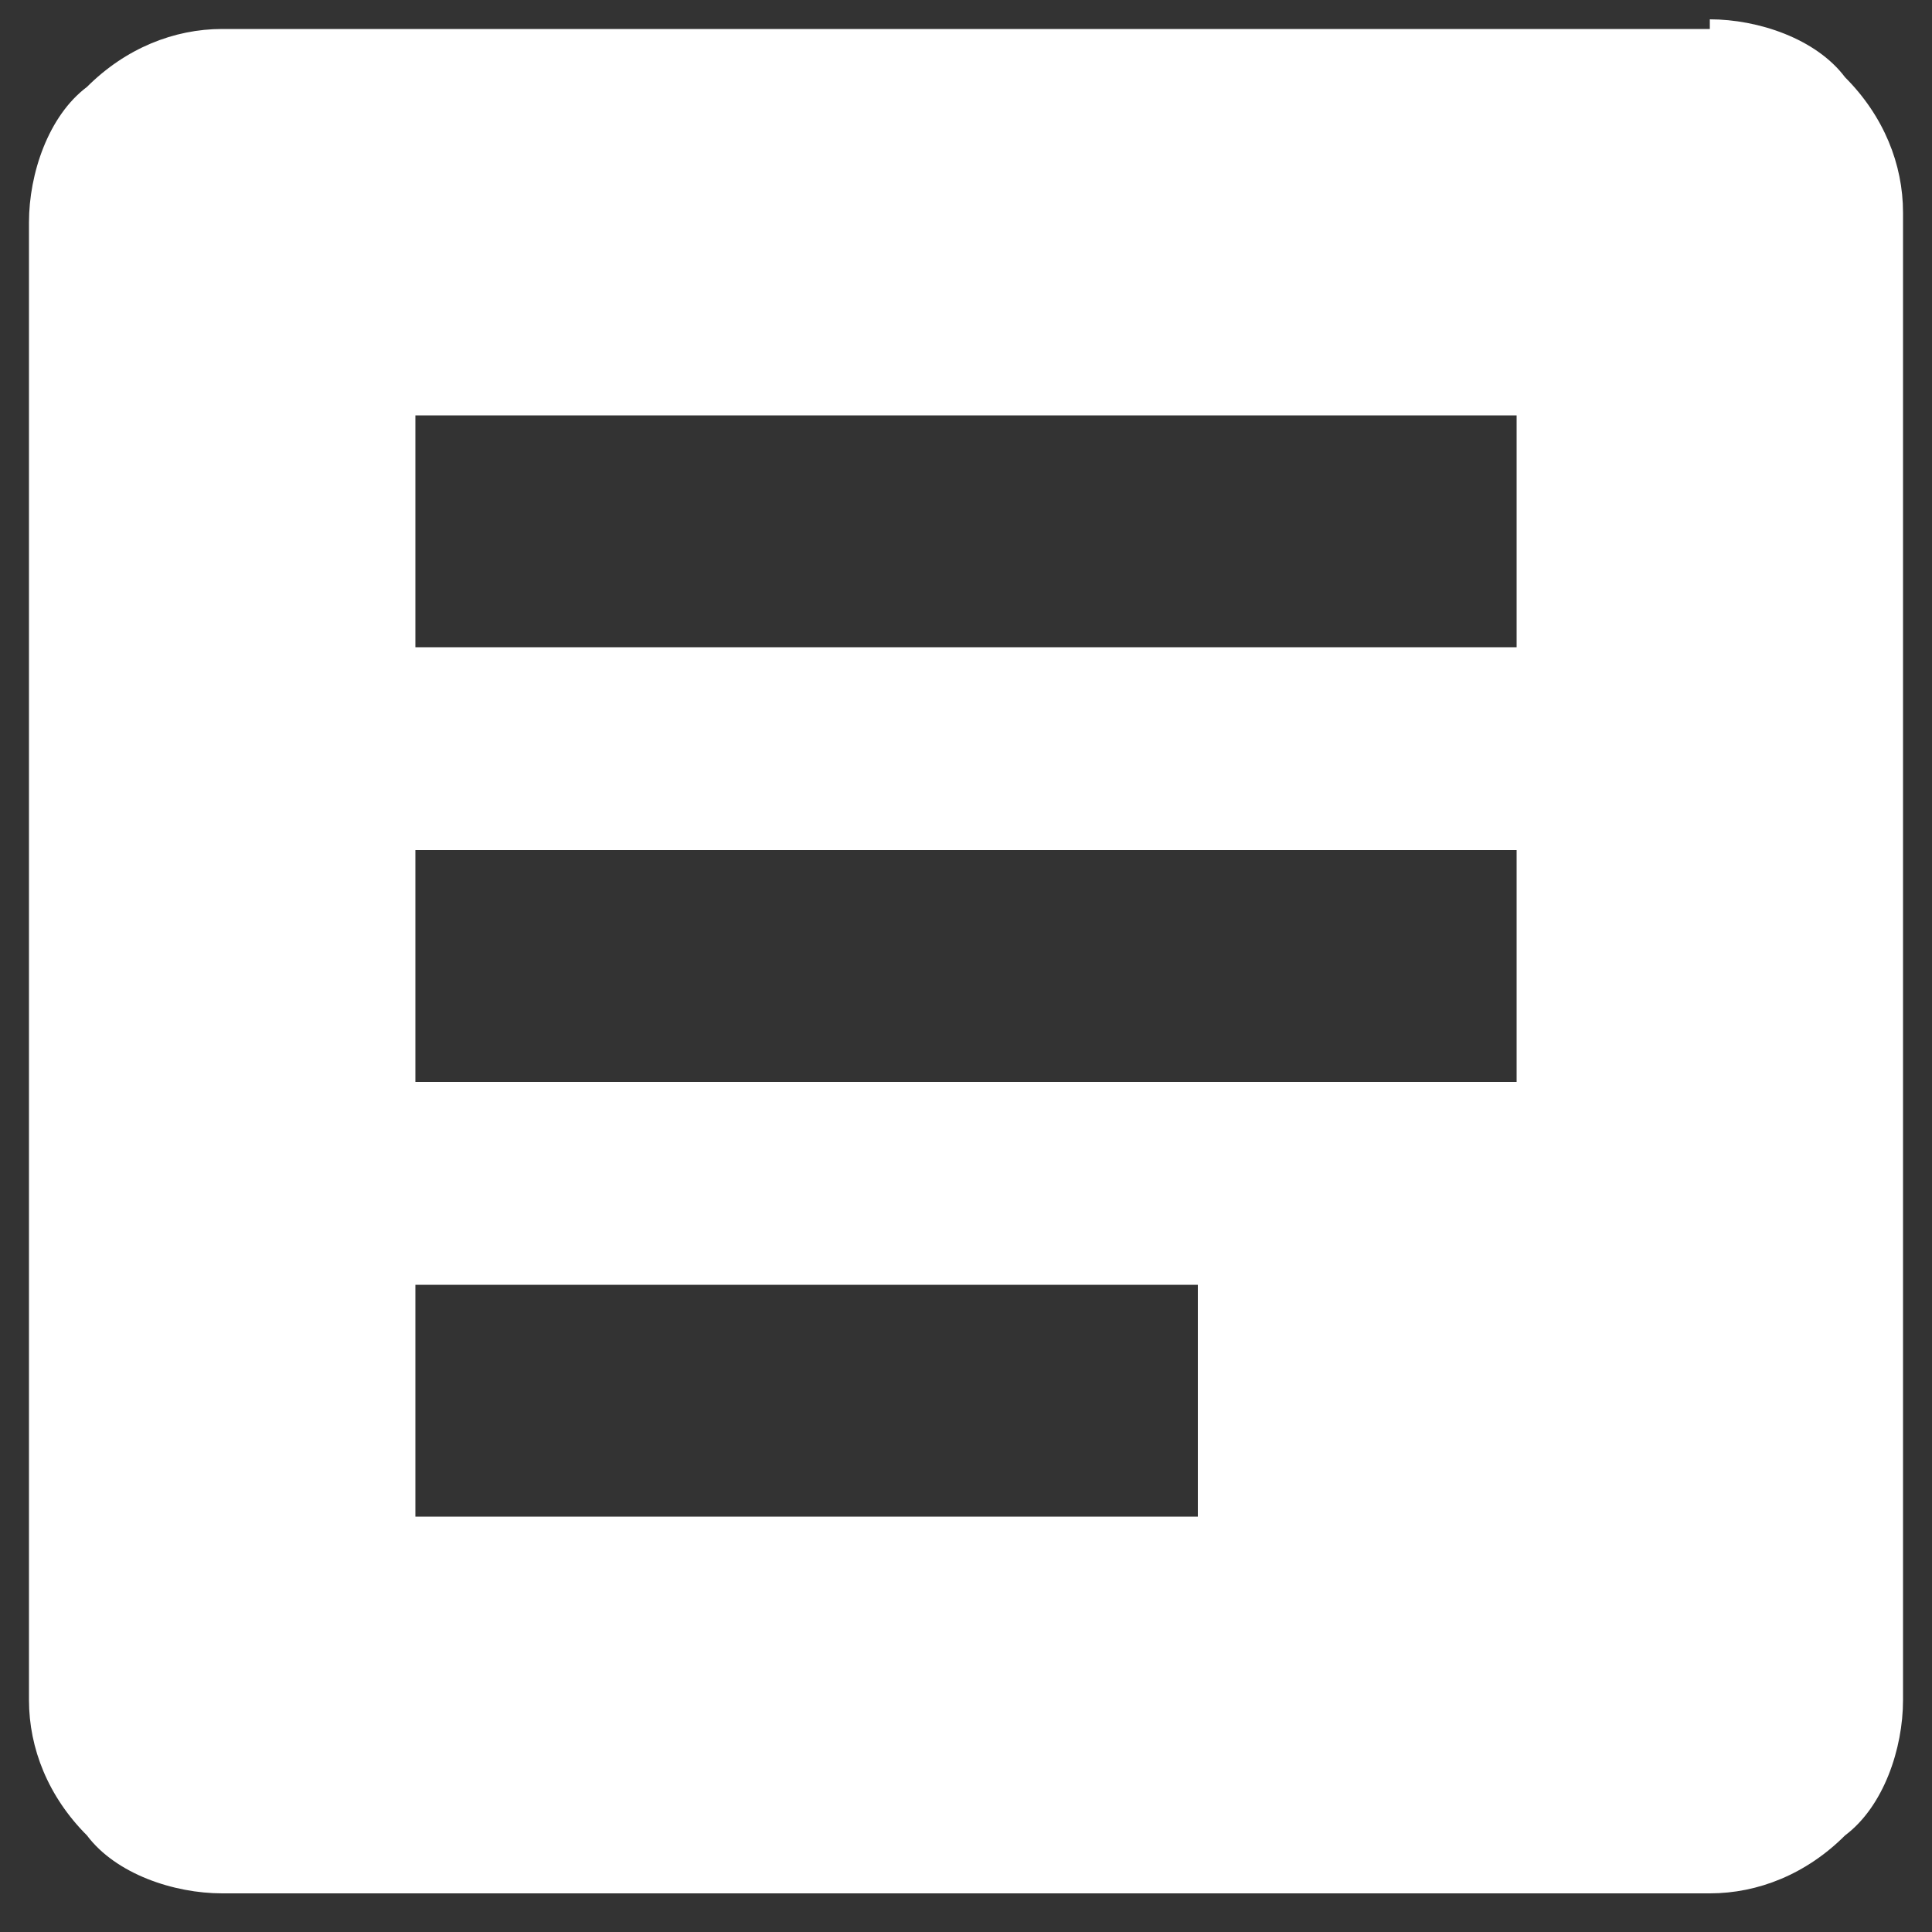
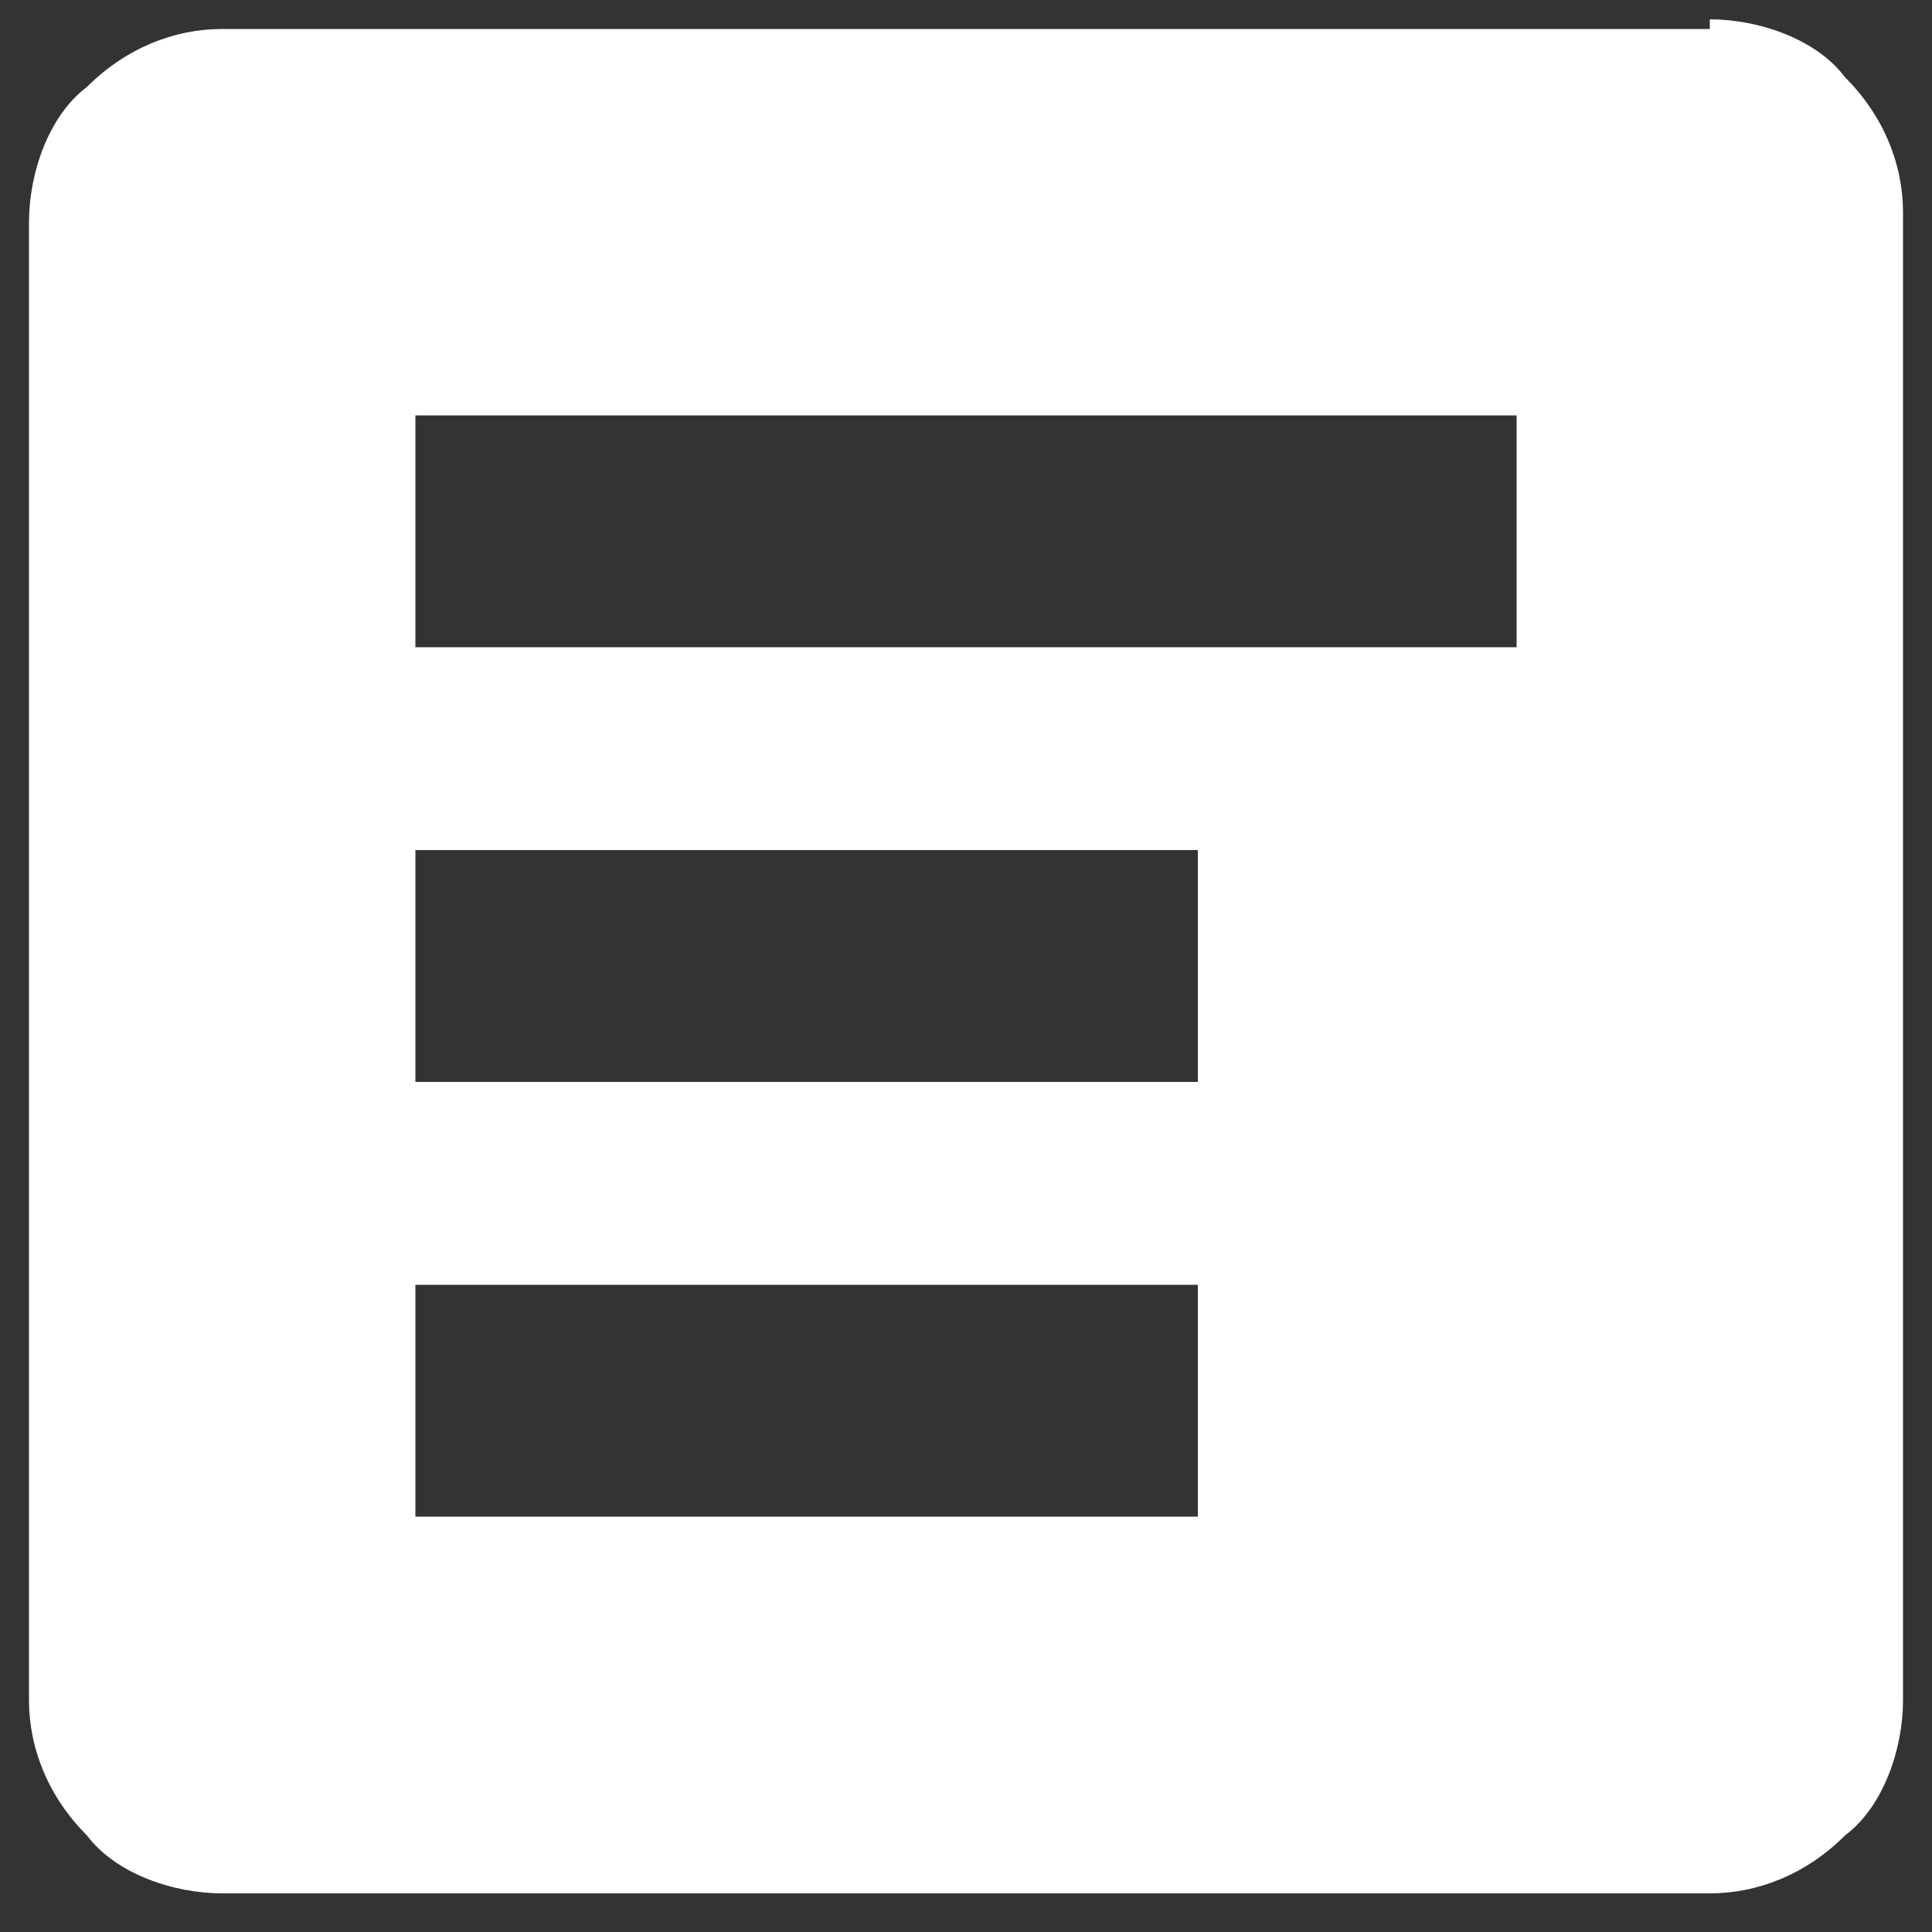
<svg xmlns="http://www.w3.org/2000/svg" version="1.1" id="レイヤー_1" x="0px" y="0px" viewBox="0 0 20 20" style="enable-background:new 0 0 20 20;" xml:space="preserve">
  <rect x="0" y="0" width="20" height="20" fill="#333333" stroke="none" />
  <style type="text/css">
	.st0{fill:#FFFFFF;}
</style>
-   <path id="パス_233" class="st0" d="M17.7,0.2c0.5,0,1.1,0.2,1.4,0.6c0.4,0.4,0.6,0.9,0.6,1.4v15.4c0,0.5-0.2,1.1-0.6,1.4  c-0.4,0.4-0.9,0.6-1.4,0.6H2.3c-0.5,0-1.1-0.2-1.4-0.6c-0.4-0.4-0.6-0.9-0.6-1.4V2.3c0-0.5,0.2-1.1,0.6-1.4c0.4-0.4,0.9-0.6,1.4-0.6  H17.7z M12.4,15.7v-2.4H4.3v2.4H12.4z M15.7,11.2V8.8H4.3v2.4L15.7,11.2z M15.7,6.8V4.3H4.3v2.4H15.7z" />
+   <path id="パス_233" class="st0" d="M17.7,0.2c0.5,0,1.1,0.2,1.4,0.6c0.4,0.4,0.6,0.9,0.6,1.4v15.4c0,0.5-0.2,1.1-0.6,1.4  c-0.4,0.4-0.9,0.6-1.4,0.6H2.3c-0.5,0-1.1-0.2-1.4-0.6c-0.4-0.4-0.6-0.9-0.6-1.4V2.3c0-0.5,0.2-1.1,0.6-1.4c0.4-0.4,0.9-0.6,1.4-0.6  H17.7z M12.4,15.7v-2.4H4.3v2.4H12.4z V8.8H4.3v2.4L15.7,11.2z M15.7,6.8V4.3H4.3v2.4H15.7z" />
</svg>